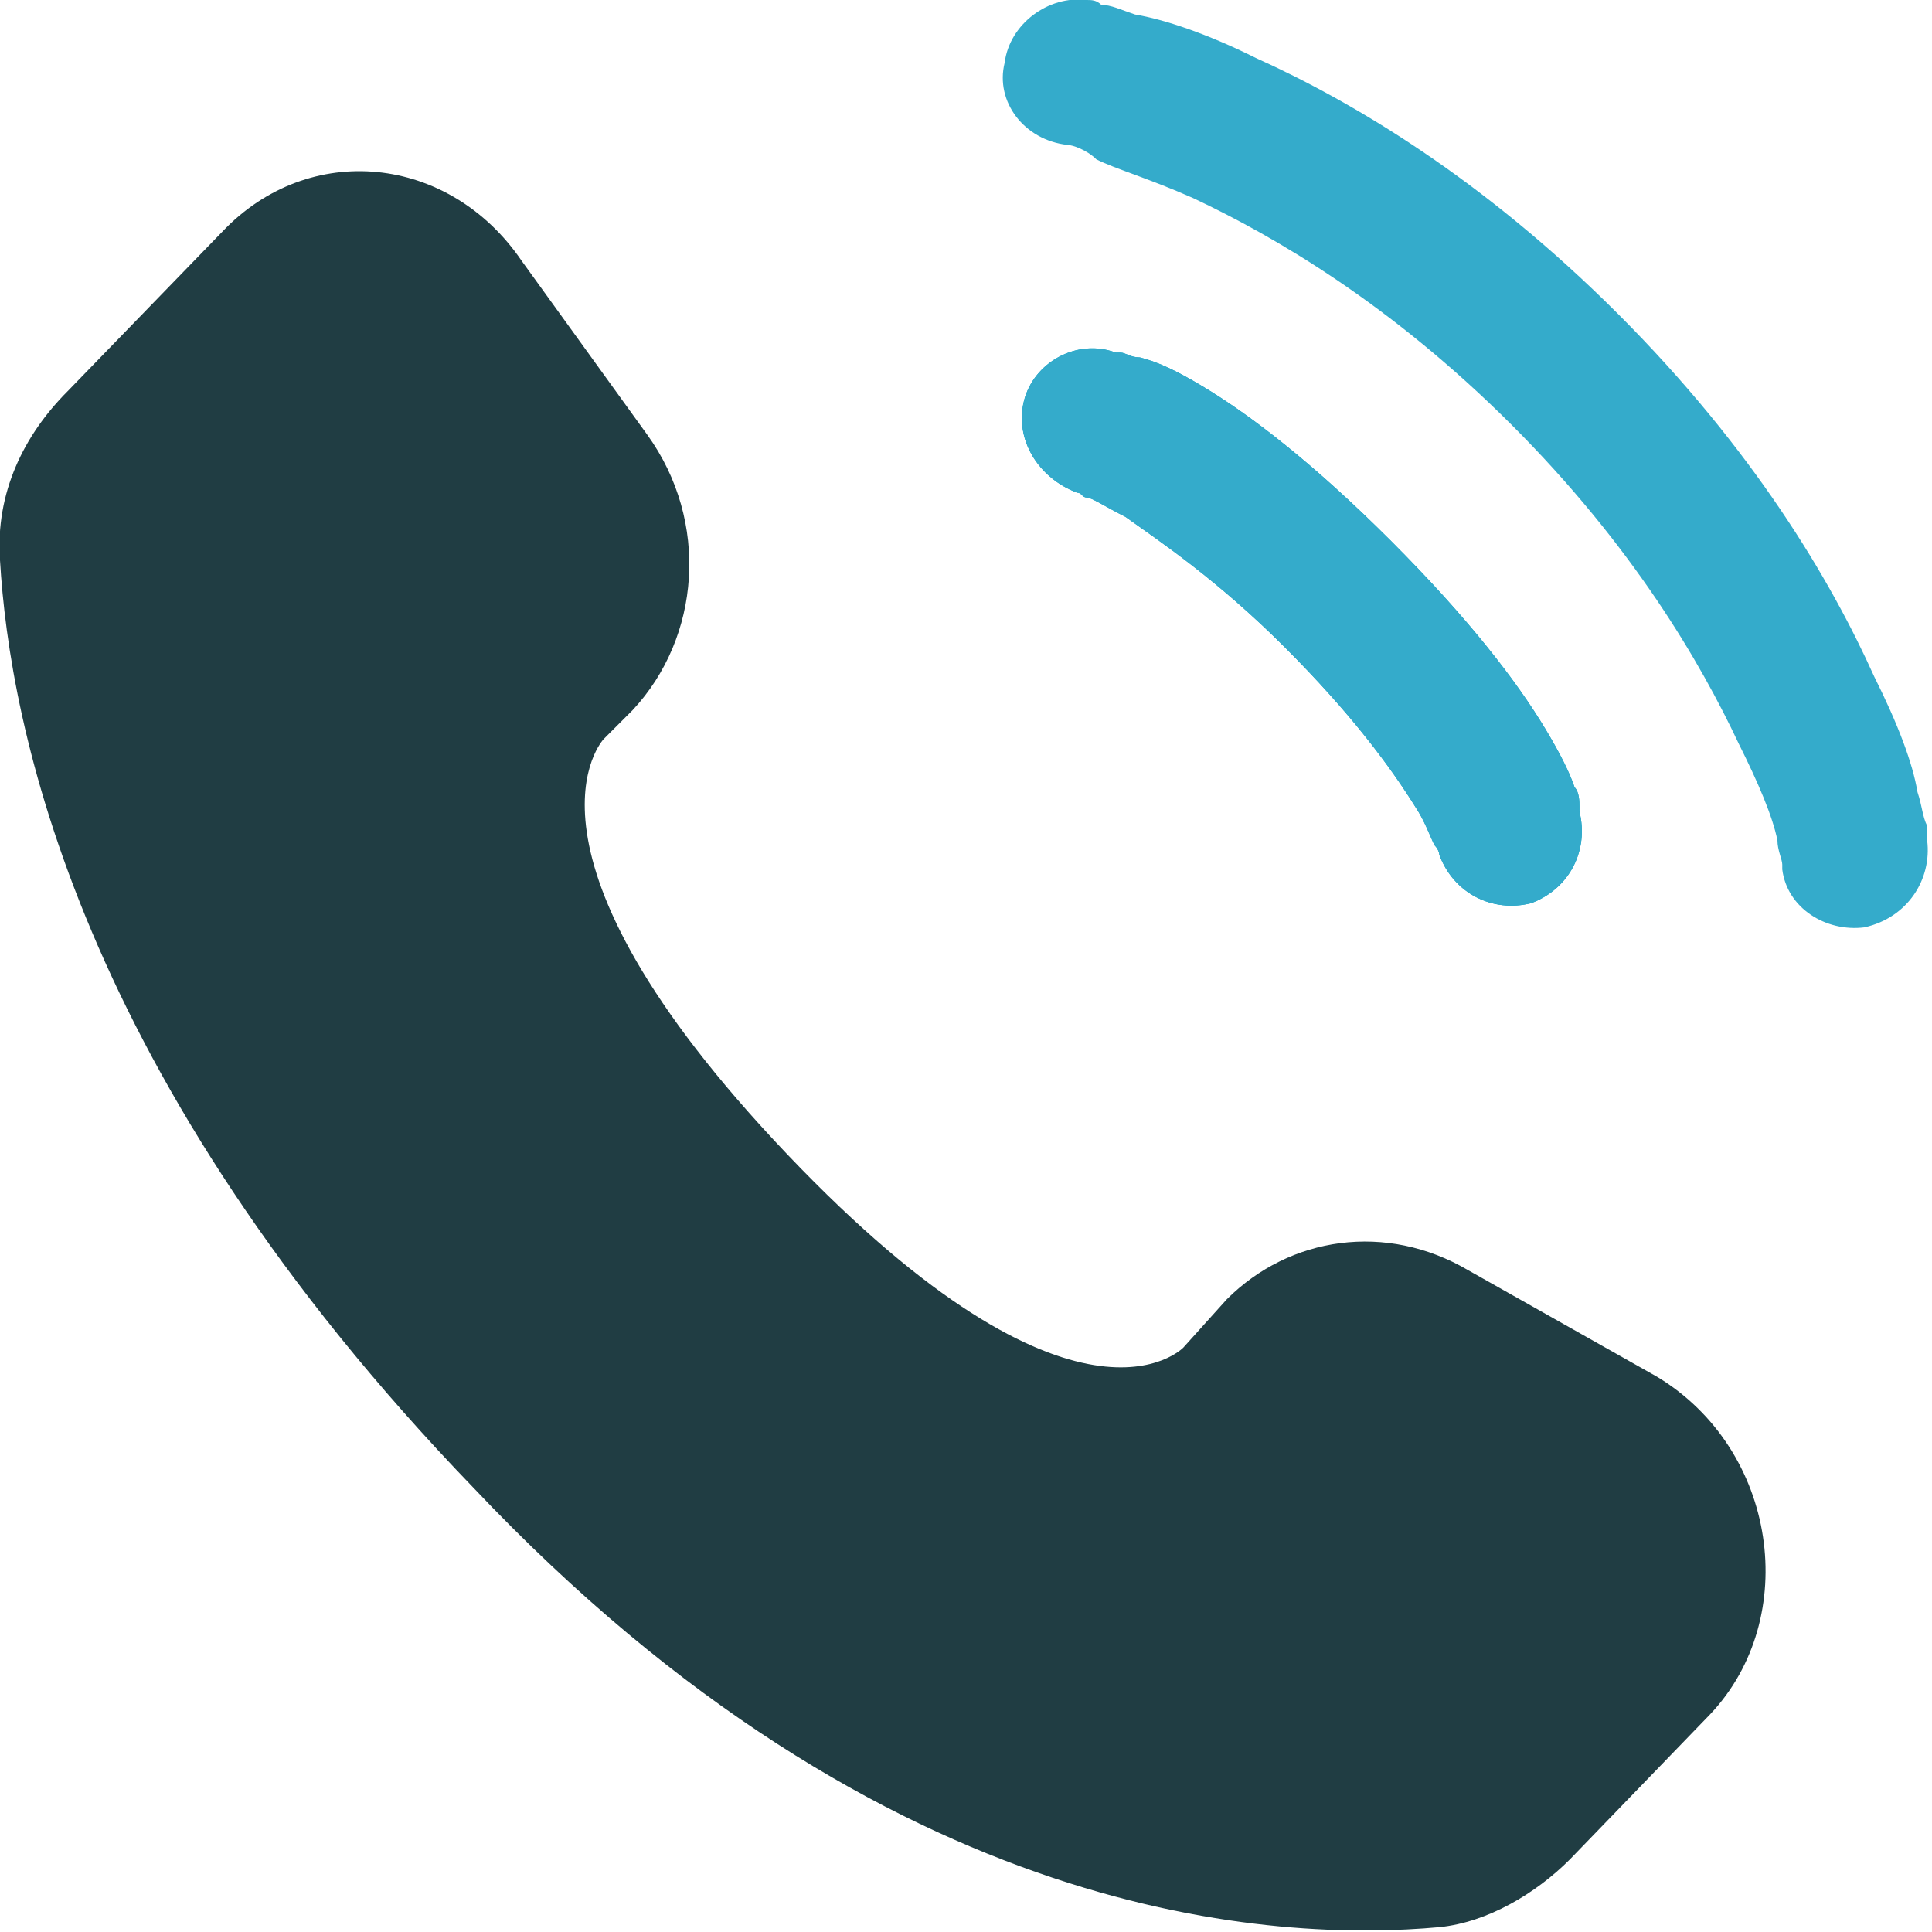
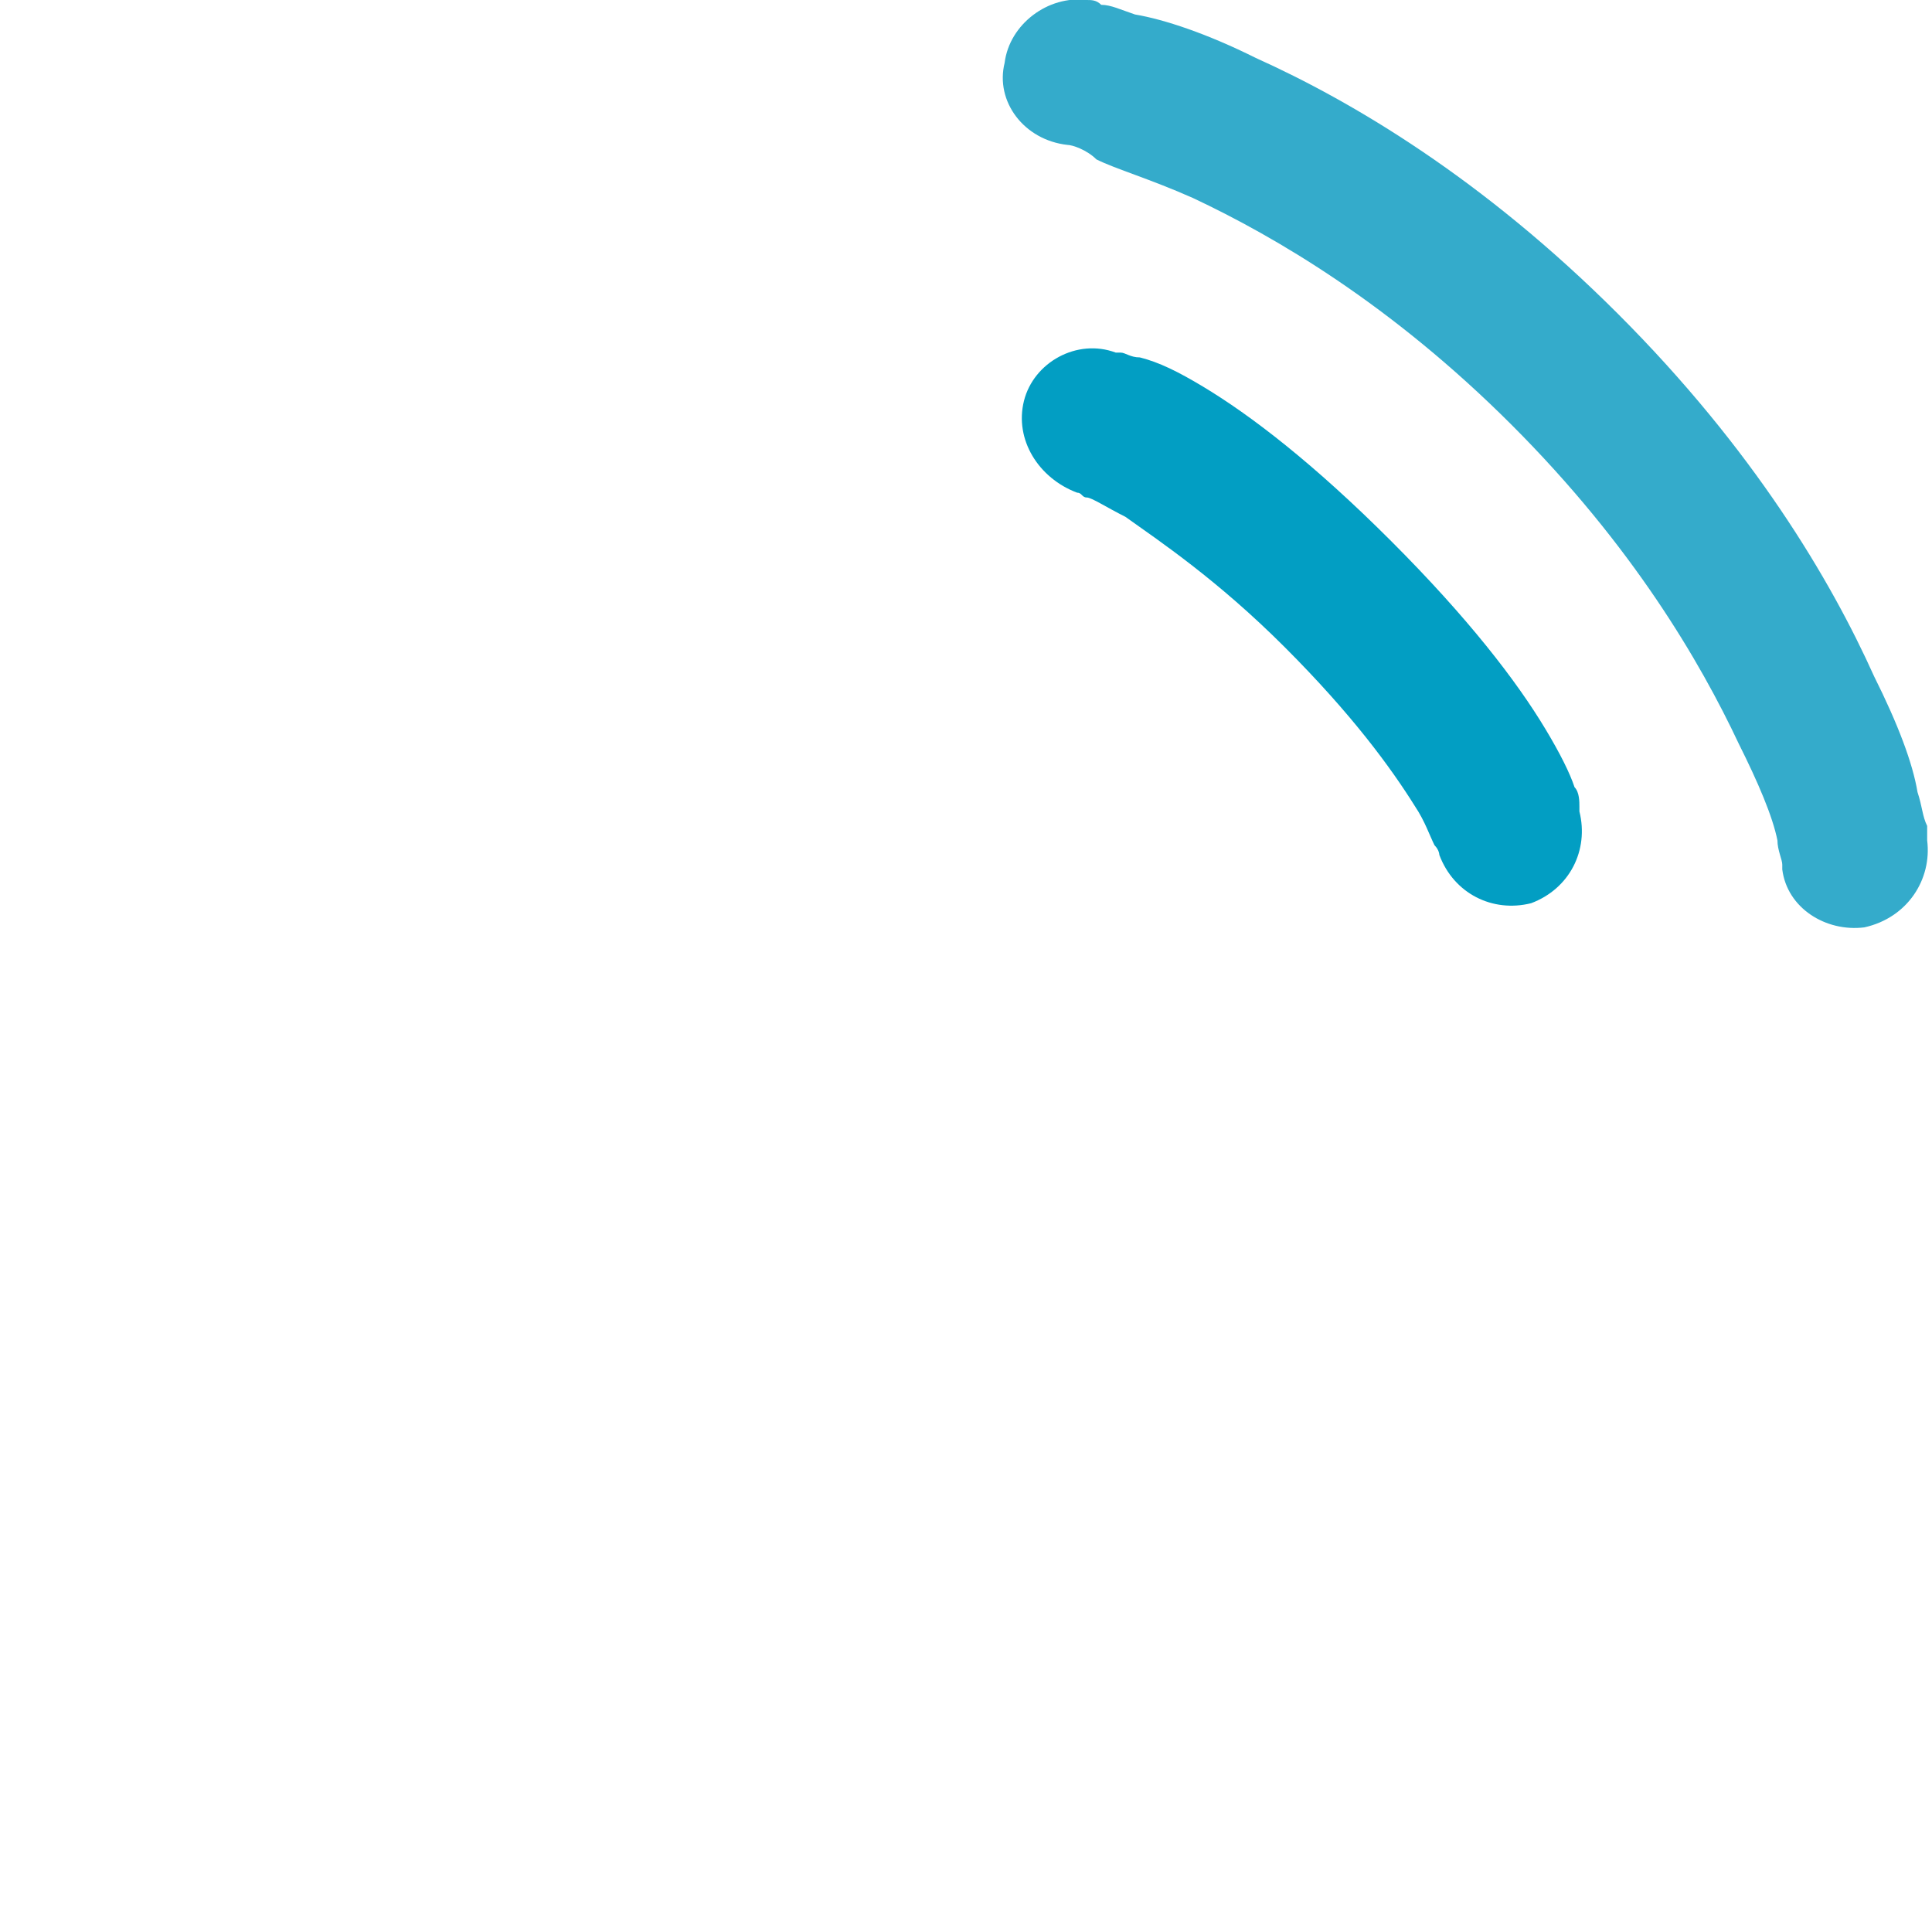
<svg xmlns="http://www.w3.org/2000/svg" version="1.1" x="0px" y="0px" viewBox="0 0 40 40" style="enable-background:new 0 0 40 40;" xml:space="preserve">
  <style type="text/css"> .st0{fill:#203D43;} .st1{fill:#34ABCB;} .st2{fill-rule:evenodd;clip-rule:evenodd;fill:#029EC3;} .st3{fill-rule:evenodd;clip-rule:evenodd;fill:#34ABCB;} </style>
  <g id="Layer_1"> </g>
  <g id="Layer_2">
-     <path class="st0" d="M25.4,26.9l-0.9,1c0,0-2.2,2.3-8.2-4c-6-6.3-3.8-8.6-3.8-8.6l0.6-0.6c1.4-1.5,1.6-3.9,0.3-5.7l-2.6-3.6 C9.3,3.2,6.4,2.9,4.6,4.8L1.4,8.1C0.5,9-0.1,10.2,0,11.6C0.2,15,1.6,22.3,9.8,30.8c8.6,9.1,16.7,9.4,20,9.1c1-0.1,2-0.7,2.7-1.4 l2.9-3c1.9-2,1.4-5.5-1.1-7l-3.9-2.2C28.7,25.3,26.7,25.6,25.4,26.9z" />
    <path class="st1" d="M20.8,1.3c0.1-0.8,0.9-1.4,1.7-1.3c0.1,0,0.2,0,0.3,0.1c0.2,0,0.4,0.1,0.7,0.2C24.1,0.4,25,0.7,26,1.2 c2,0.9,4.7,2.5,7.5,5.3c2.8,2.8,4.4,5.5,5.3,7.5c0.5,1,0.8,1.8,0.9,2.4c0.1,0.3,0.1,0.5,0.2,0.7c0,0.1,0,0.2,0,0.2l0,0.1 c0.1,0.8-0.4,1.6-1.3,1.8c-0.8,0.1-1.6-0.4-1.7-1.2c0,0,0-0.1,0-0.1c0-0.1-0.1-0.3-0.1-0.5c-0.1-0.5-0.4-1.2-0.8-2 c-0.8-1.7-2.2-4.1-4.7-6.6c-2.5-2.5-4.9-3.9-6.6-4.7c-0.9-0.4-1.6-0.6-2-0.8C22.5,3.1,22.2,3,22.1,3C21.2,2.9,20.6,2.1,20.8,1.3z" />
    <path class="st2" d="M21.2,8.3c0.2-0.8,1.1-1.3,1.9-1l-0.4,1.5c0.4-1.5,0.4-1.5,0.4-1.5l0,0l0,0l0,0l0,0l0,0c0,0,0.1,0,0.1,0 c0.1,0,0.2,0.1,0.4,0.1C24,7.5,24.4,7.7,24.9,8c1,0.6,2.3,1.6,3.9,3.2c1.6,1.6,2.6,2.9,3.2,3.9c0.3,0.5,0.5,0.9,0.6,1.2 c0.1,0.1,0.1,0.3,0.1,0.4c0,0,0,0.1,0,0.1l0,0l0,0l0,0l0,0c0,0,0,0-1.5,0.4l1.5-0.4c0.2,0.8-0.2,1.6-1,1.9c-0.8,0.2-1.6-0.2-1.9-1 l0,0c0,0,0-0.1-0.1-0.2c-0.1-0.2-0.2-0.5-0.4-0.8c-0.5-0.8-1.3-1.9-2.7-3.3c-1.4-1.4-2.6-2.2-3.3-2.7c-0.4-0.2-0.7-0.4-0.8-0.4 c-0.1,0-0.1-0.1-0.2-0.1l0,0C21.5,9.9,21,9.1,21.2,8.3z" />
-     <path class="st3" d="M21.2,8.3c0.2-0.8,1.1-1.3,1.9-1l-0.4,1.5c0.4-1.5,0.4-1.5,0.4-1.5l0,0l0,0l0,0l0,0l0,0c0,0,0.1,0,0.1,0 c0.1,0,0.2,0.1,0.4,0.1C24,7.5,24.4,7.7,24.9,8c1,0.6,2.3,1.6,3.9,3.2c1.6,1.6,2.6,2.9,3.2,3.9c0.3,0.5,0.5,0.9,0.6,1.2 c0.1,0.1,0.1,0.3,0.1,0.4c0,0,0,0.1,0,0.1l0,0l0,0l0,0l0,0c0,0,0,0-1.5,0.4l1.5-0.4c0.2,0.8-0.2,1.6-1,1.9c-0.8,0.2-1.6-0.2-1.9-1 l0,0c0,0,0-0.1-0.1-0.2c-0.1-0.2-0.2-0.5-0.4-0.8c-0.5-0.8-1.3-1.9-2.7-3.3c-1.4-1.4-2.6-2.2-3.3-2.7c-0.4-0.2-0.7-0.4-0.8-0.4 c-0.1,0-0.1-0.1-0.2-0.1l0,0C21.5,9.9,21,9.1,21.2,8.3z" />
  </g>
</svg>